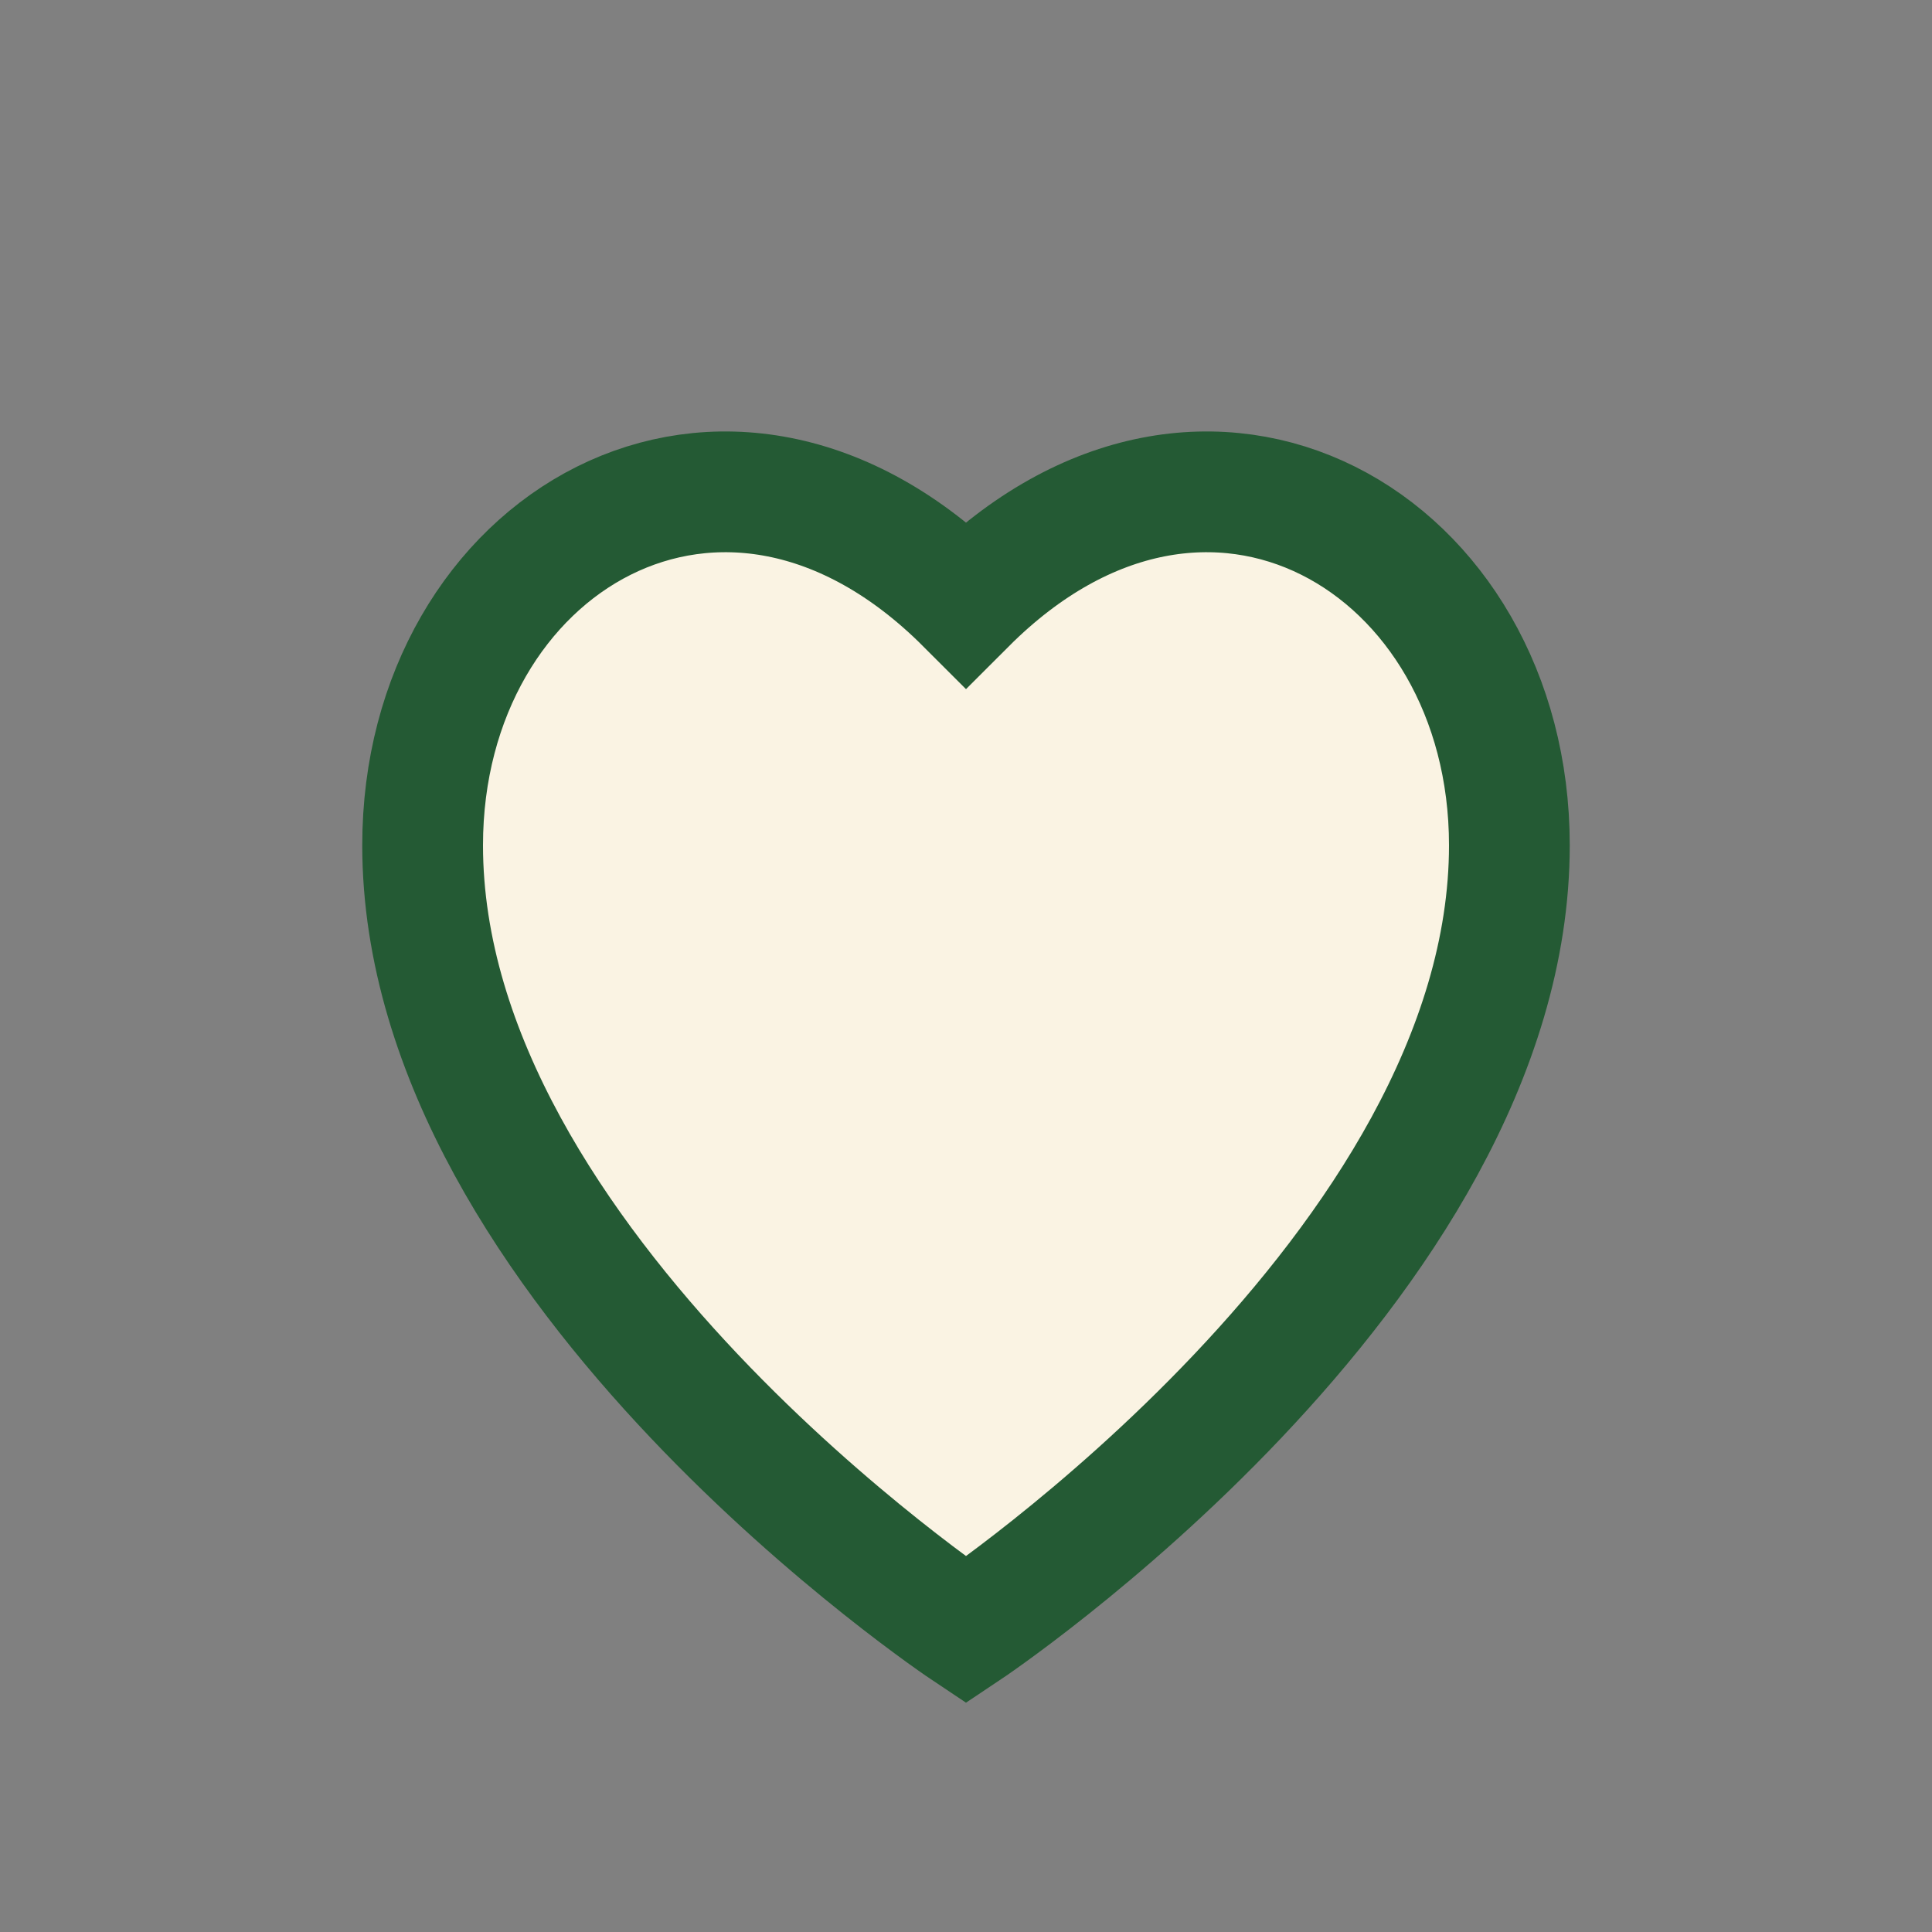
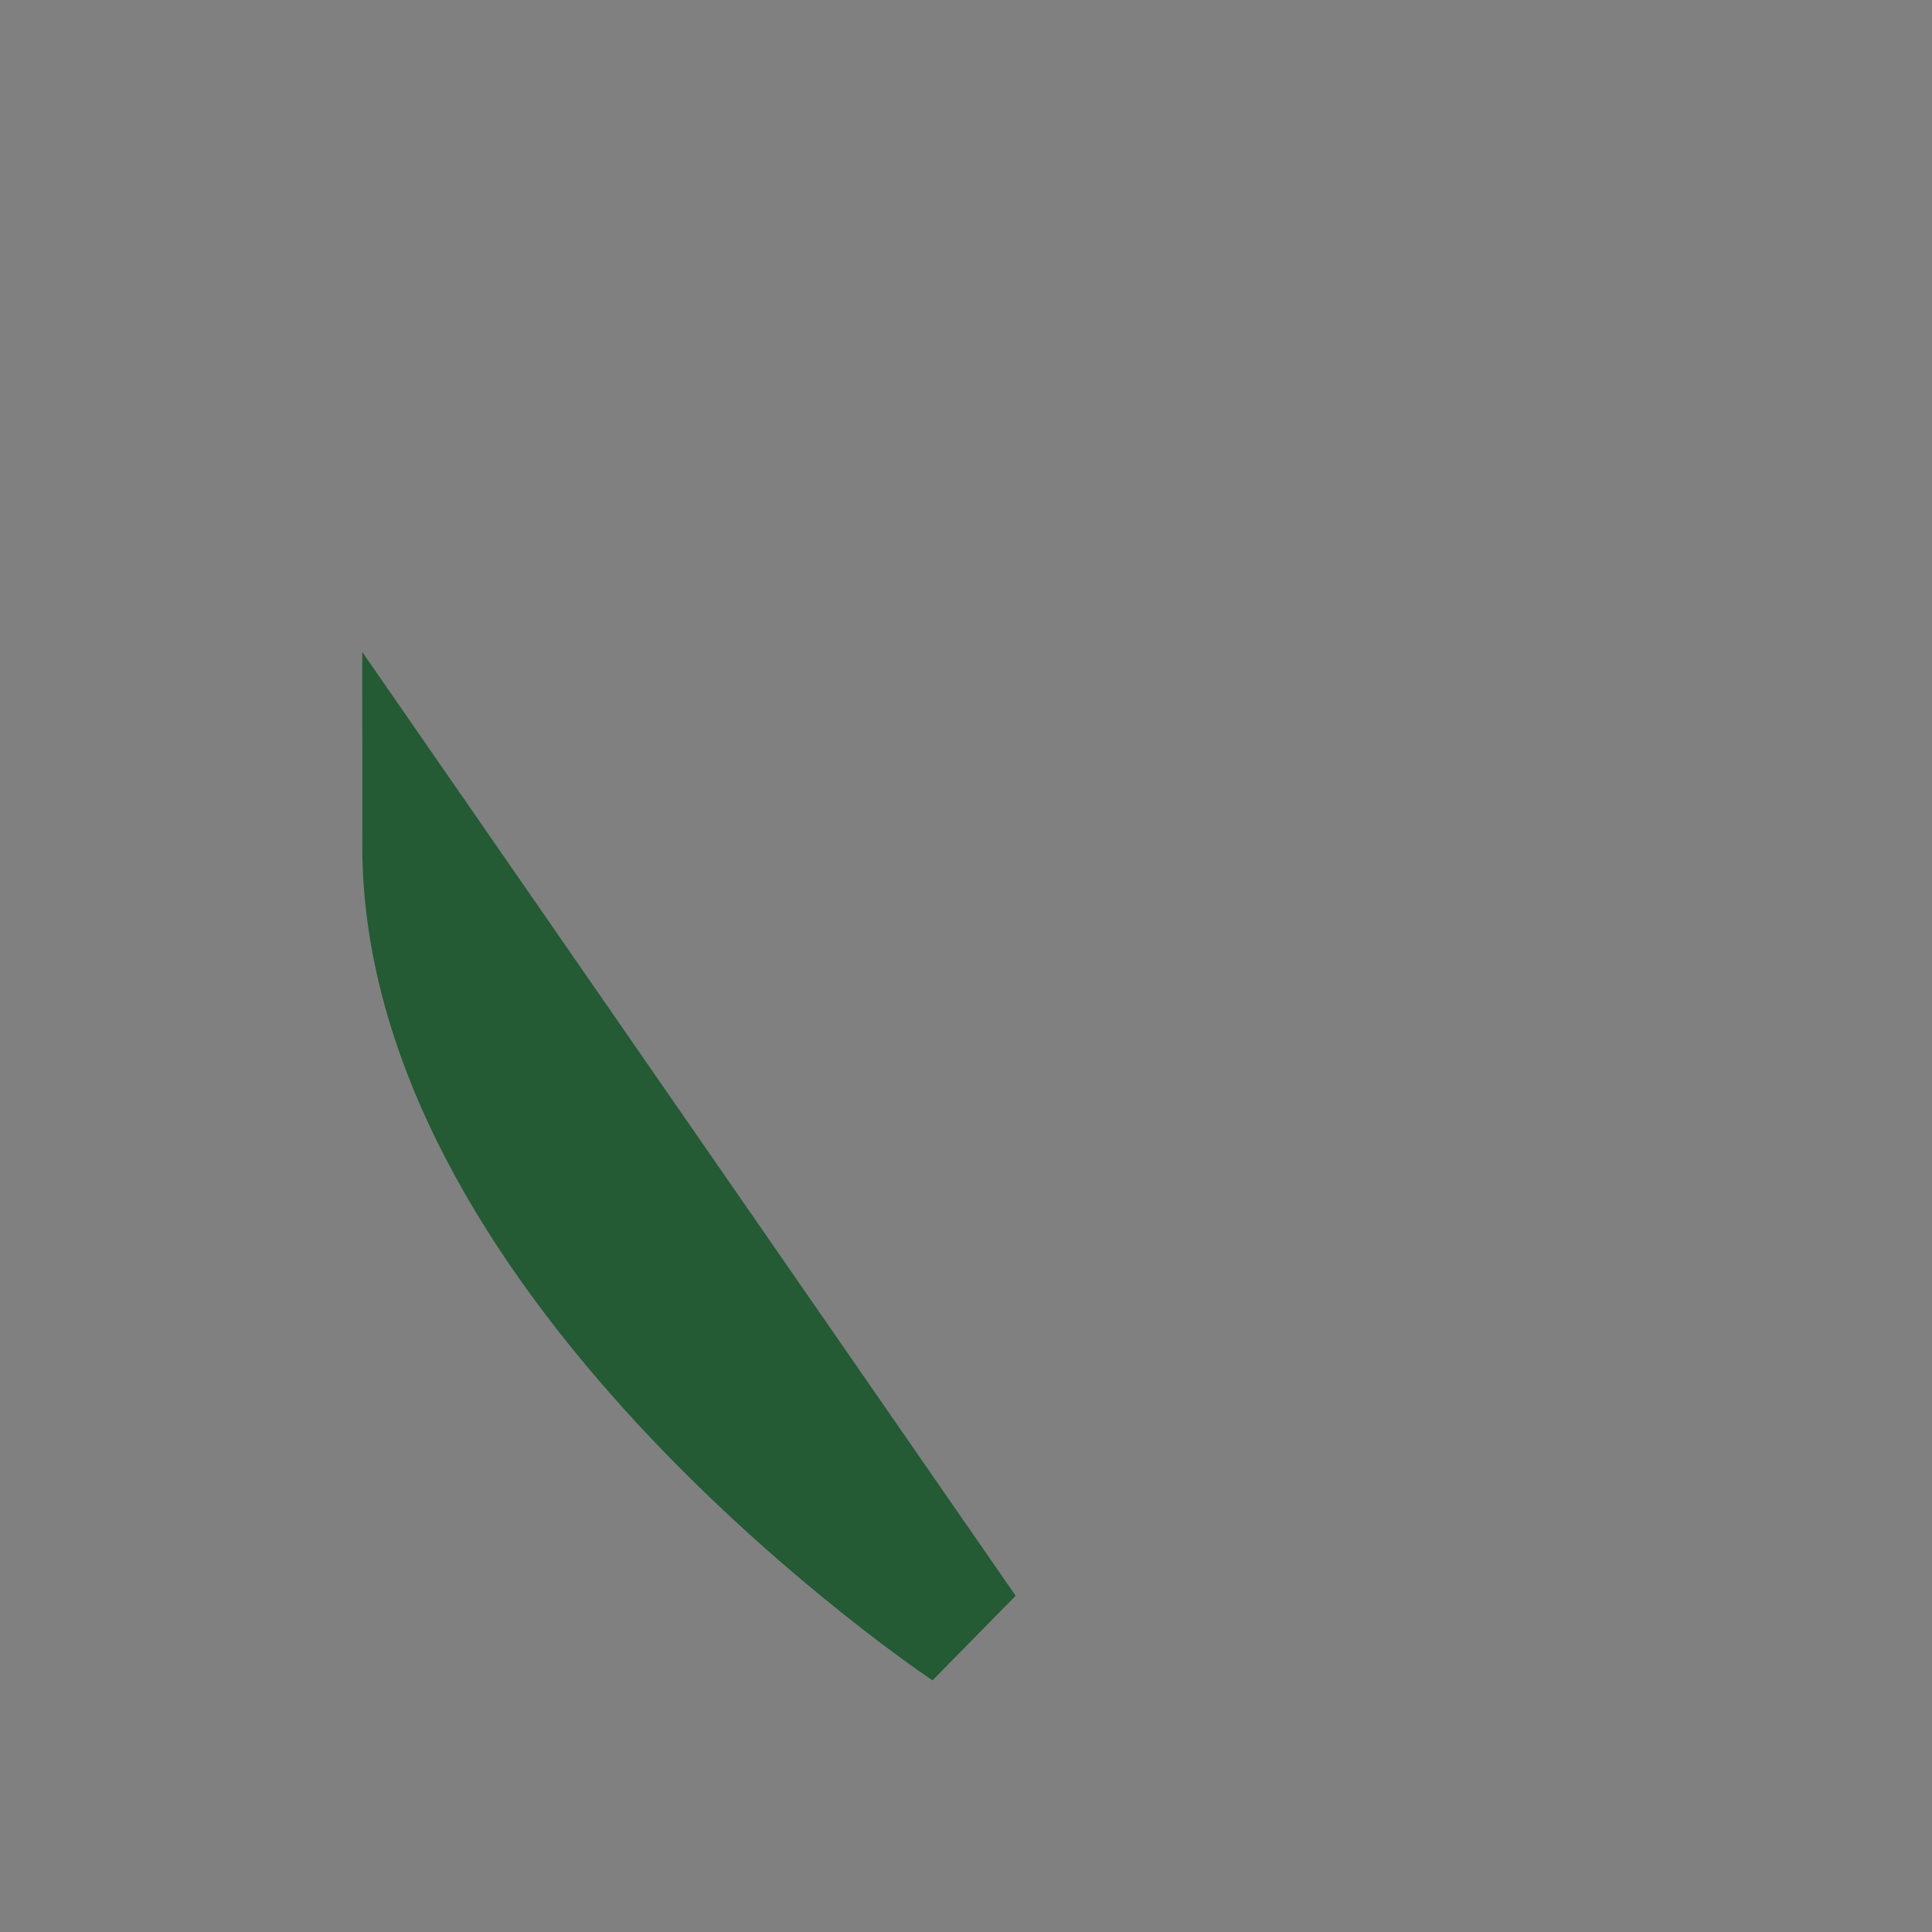
<svg xmlns="http://www.w3.org/2000/svg" width="32" height="32" viewBox="0 0 32 32">
  <rect x="0" y="0" width="32" height="32" fill="#808080" stroke="none" />
-   <path fill="#FAF3E3" stroke="#245A34" stroke-width="2" d="M16 27s-9-6-9-13c0-5 5-8 9-4 4-4 9-1 9 4 0 7-9 13-9 13z" />
+   <path fill="#FAF3E3" stroke="#245A34" stroke-width="2" d="M16 27s-9-6-9-13z" />
</svg>